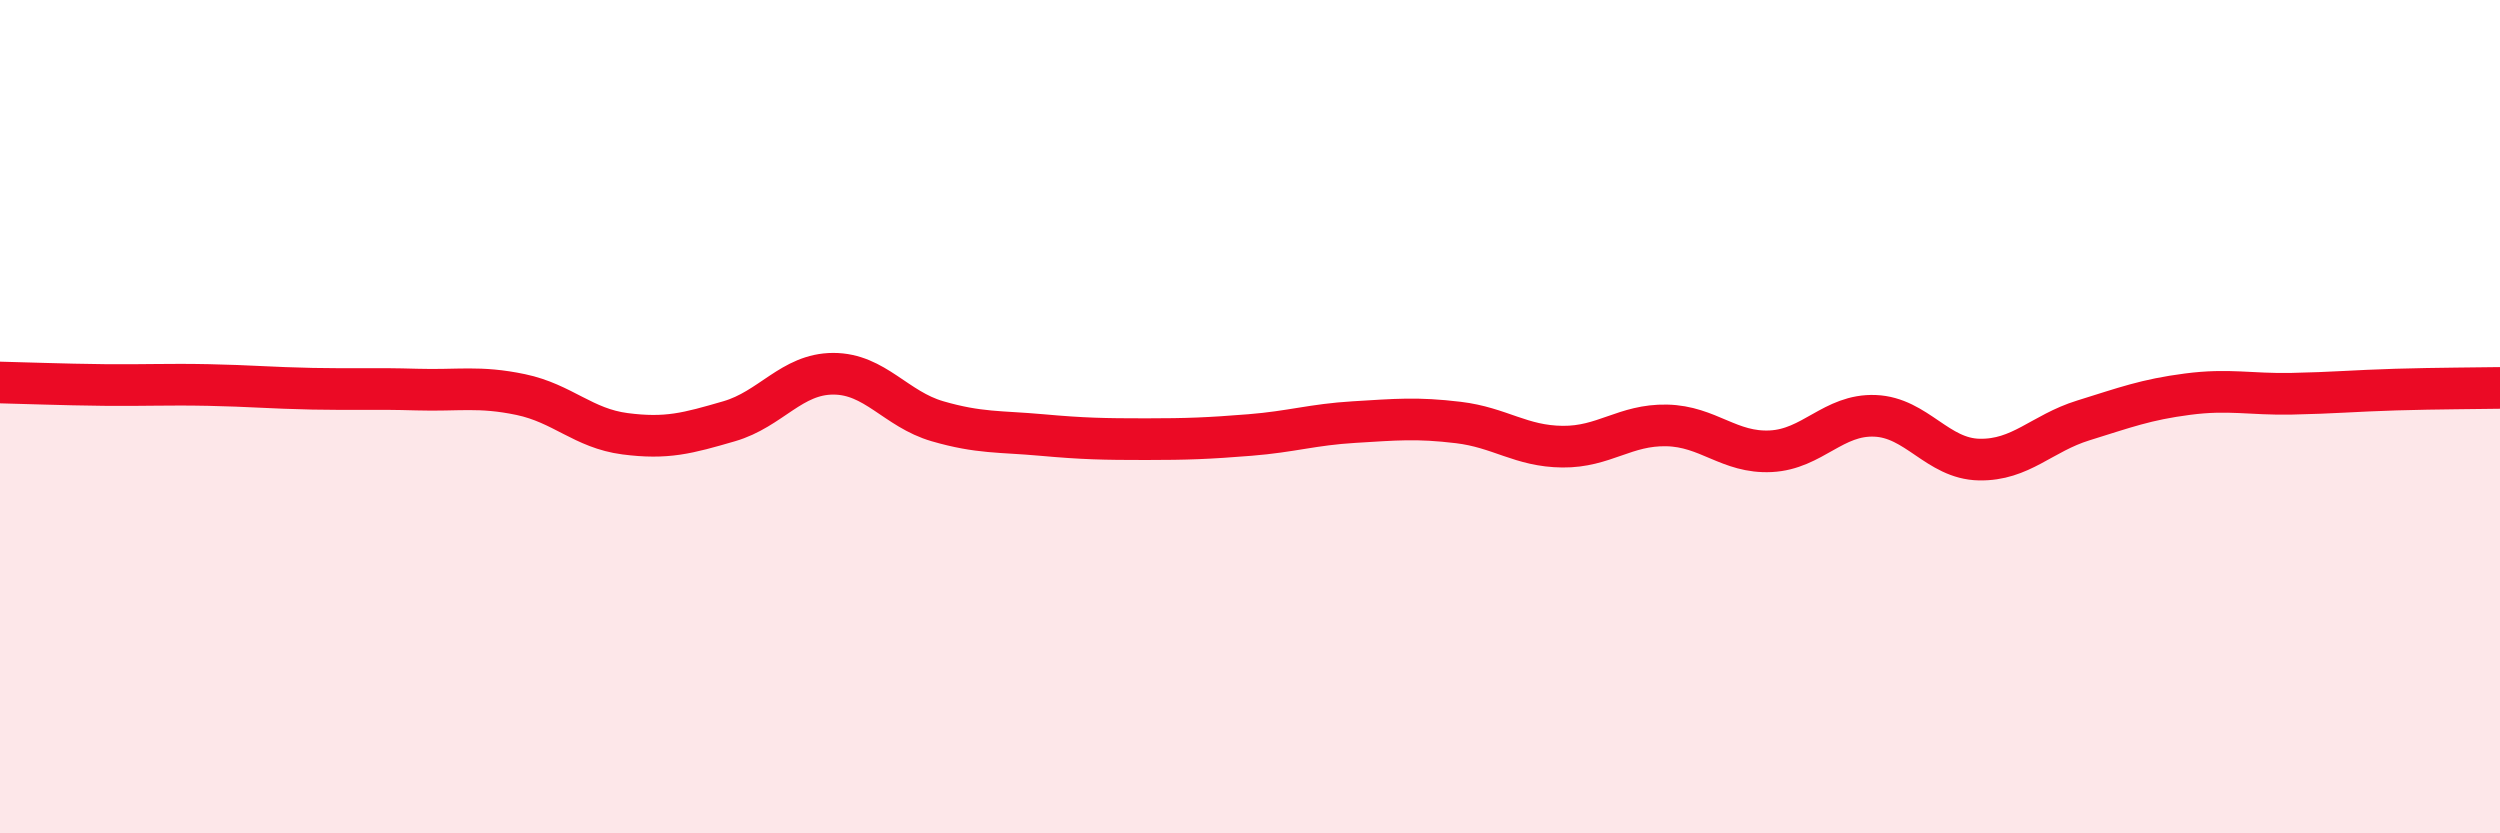
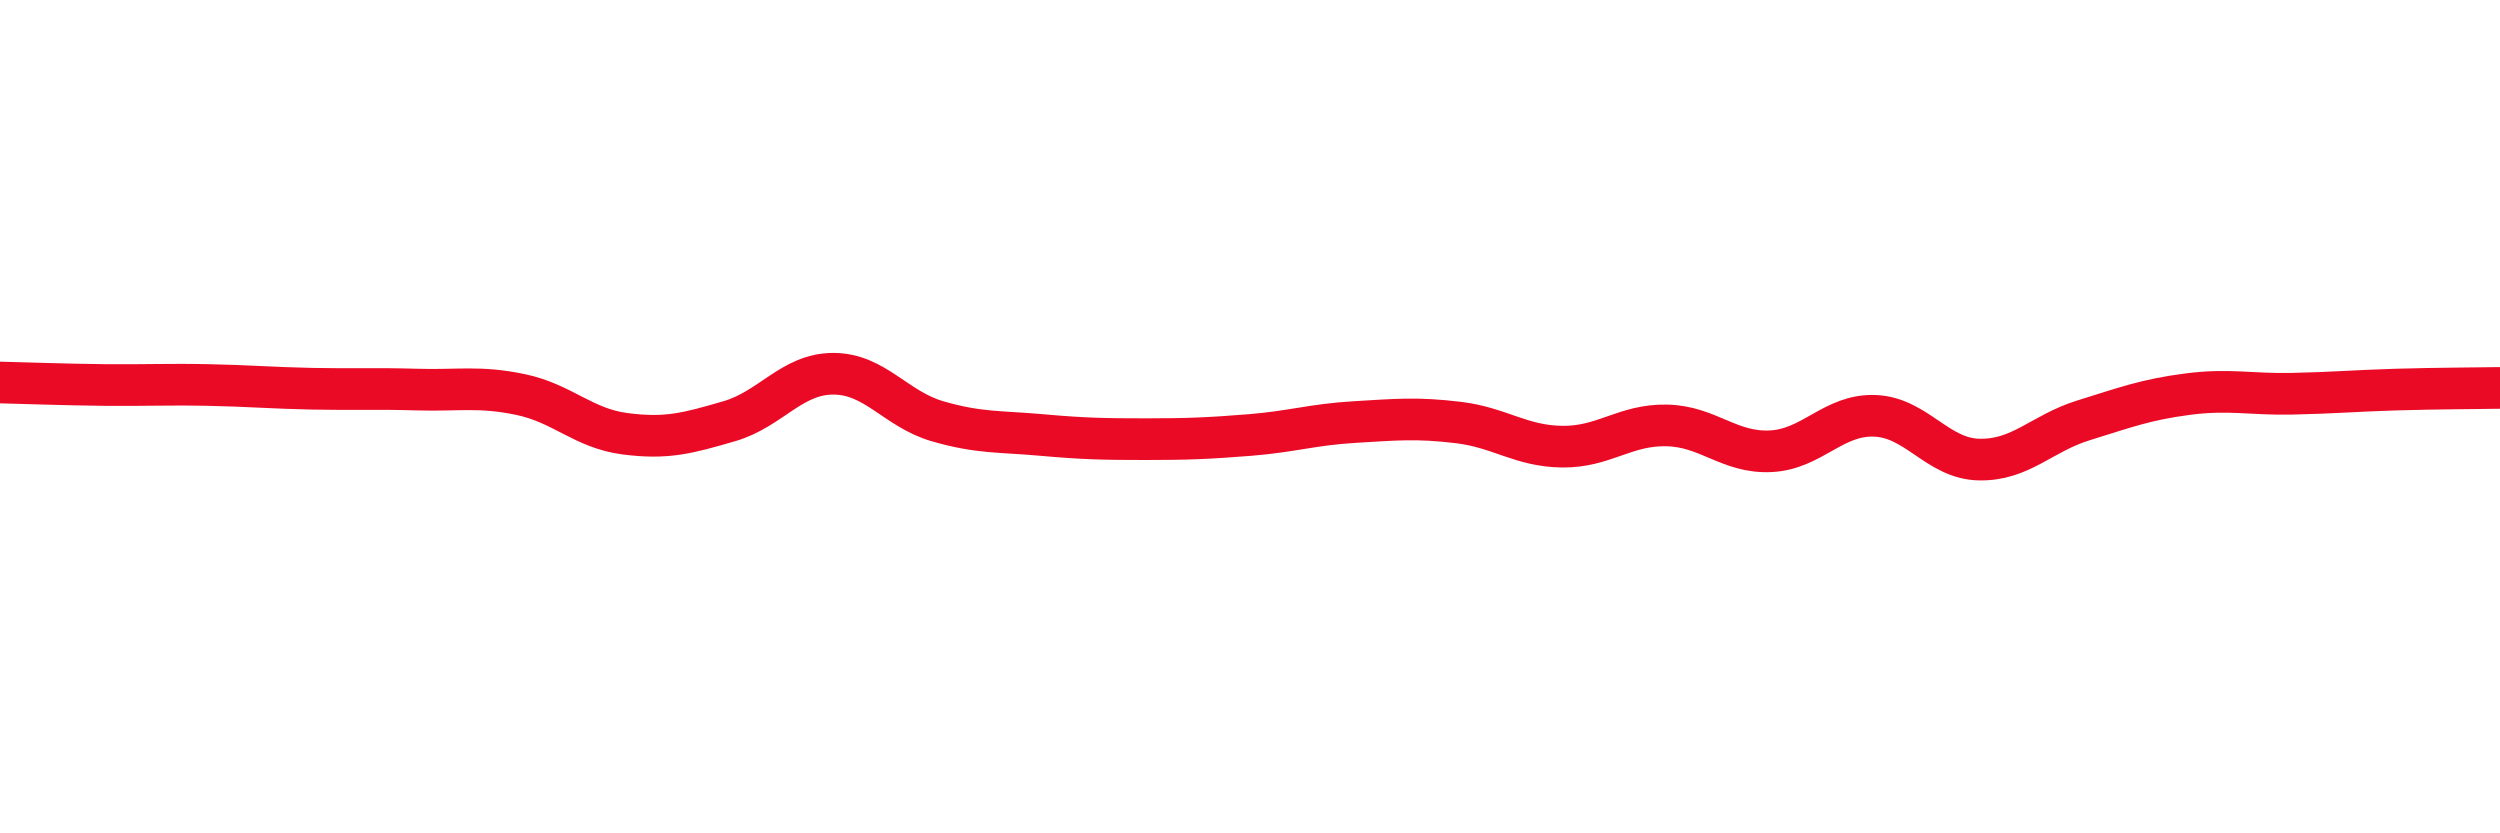
<svg xmlns="http://www.w3.org/2000/svg" width="60" height="20" viewBox="0 0 60 20">
-   <path d="M 0,9.18 C 0.5,9.19 1.5,9.23 2.5,9.24 C 3.5,9.25 4,9.22 5,9.24 C 6,9.26 6.5,9.31 7.5,9.33 C 8.5,9.35 9,9.32 10,9.35 C 11,9.38 11.5,9.26 12.5,9.47 C 13.5,9.68 14,10.28 15,10.41 C 16,10.54 16.5,10.4 17.5,10.11 C 18.5,9.82 19,8.97 20,8.97 C 21,8.97 21.5,9.82 22.5,10.11 C 23.5,10.4 24,10.35 25,10.44 C 26,10.53 26.5,10.54 27.5,10.54 C 28.5,10.54 29,10.52 30,10.44 C 31,10.36 31.5,10.19 32.5,10.13 C 33.5,10.07 34,10.02 35,10.14 C 36,10.26 36.5,10.71 37.5,10.72 C 38.5,10.73 39,10.19 40,10.21 C 41,10.23 41.5,10.88 42.5,10.83 C 43.5,10.78 44,9.94 45,9.98 C 46,10.02 46.5,11.01 47.5,11.03 C 48.5,11.05 49,10.4 50,10.09 C 51,9.78 51.5,9.59 52.5,9.46 C 53.5,9.33 54,9.47 55,9.45 C 56,9.43 56.5,9.38 57.5,9.35 C 58.5,9.32 59.5,9.32 60,9.31L60 20L0 20Z" fill="#EB0A25" opacity="0.1" stroke-linecap="round" stroke-linejoin="round" />
  <path d="M 0,9.18 C 0.5,9.19 1.5,9.23 2.5,9.24 C 3.5,9.25 4,9.22 5,9.24 C 6,9.26 6.5,9.31 7.5,9.33 C 8.5,9.35 9,9.32 10,9.35 C 11,9.38 11.5,9.26 12.5,9.47 C 13.5,9.68 14,10.28 15,10.41 C 16,10.54 16.5,10.4 17.5,10.11 C 18.5,9.82 19,8.97 20,8.97 C 21,8.97 21.5,9.82 22.5,10.11 C 23.5,10.4 24,10.35 25,10.44 C 26,10.53 26.5,10.54 27.5,10.54 C 28.5,10.54 29,10.52 30,10.44 C 31,10.36 31.5,10.19 32.5,10.13 C 33.5,10.07 34,10.02 35,10.14 C 36,10.26 36.5,10.71 37.5,10.72 C 38.5,10.73 39,10.19 40,10.21 C 41,10.23 41.5,10.88 42.5,10.83 C 43.5,10.78 44,9.94 45,9.98 C 46,10.02 46.5,11.01 47.5,11.03 C 48.5,11.05 49,10.4 50,10.09 C 51,9.78 51.5,9.59 52.5,9.46 C 53.5,9.33 54,9.47 55,9.45 C 56,9.43 56.5,9.38 57.5,9.35 C 58.5,9.32 59.5,9.32 60,9.31" stroke="#EB0A25" stroke-width="1" fill="none" stroke-linecap="round" stroke-linejoin="round" />
</svg>